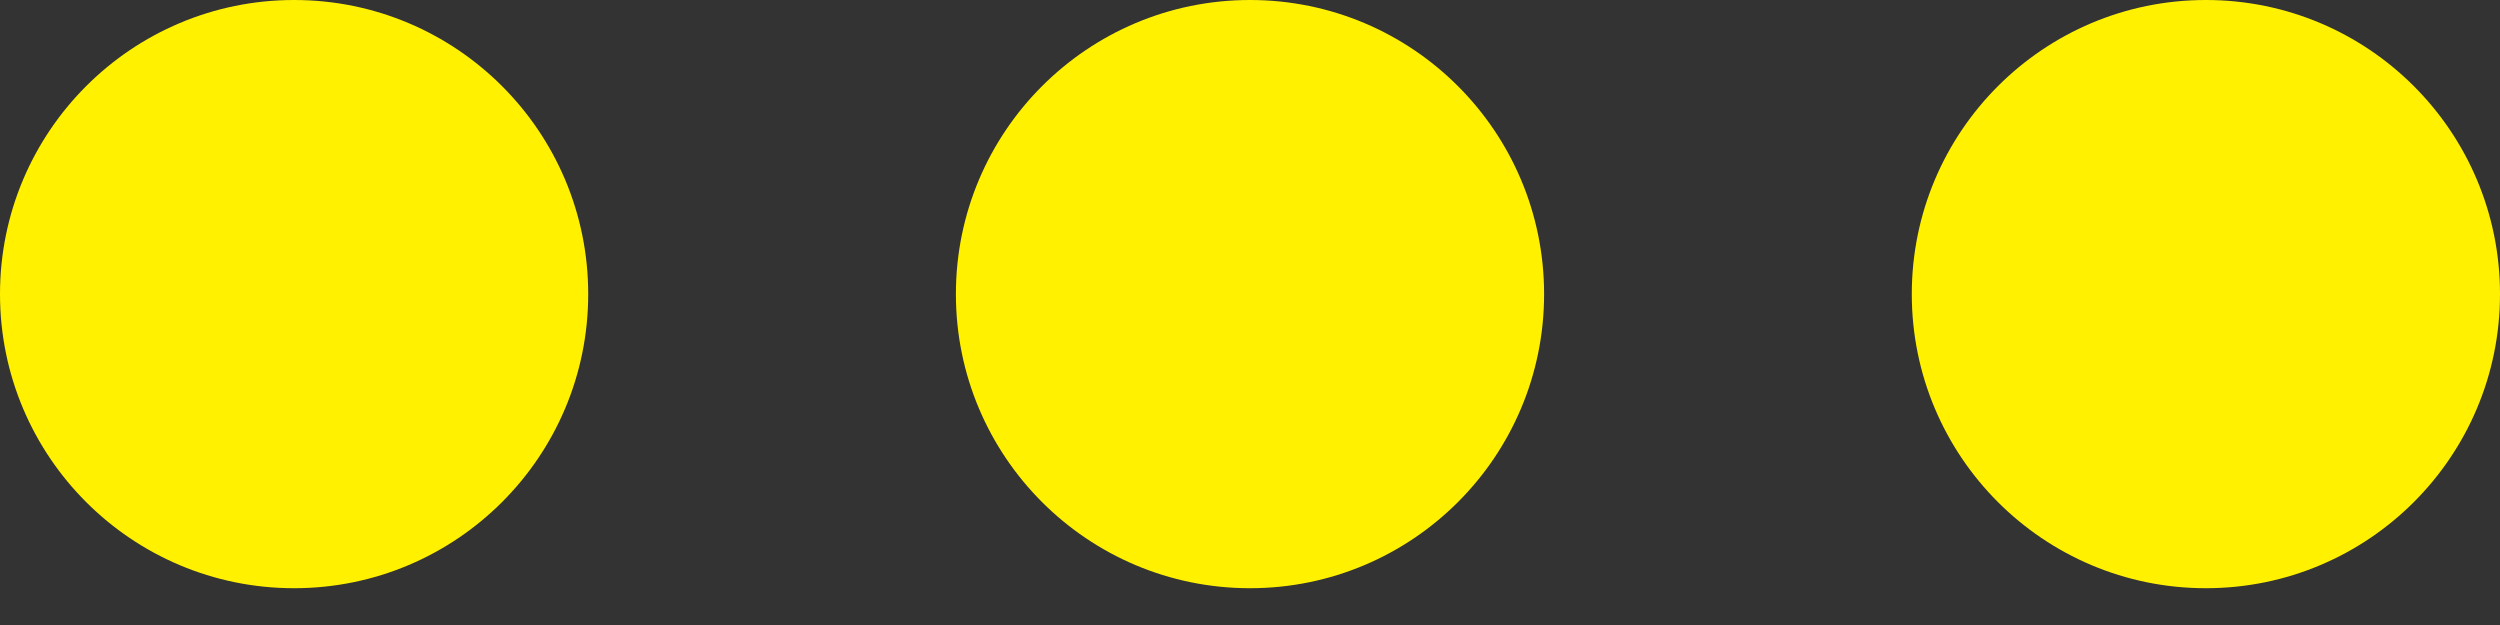
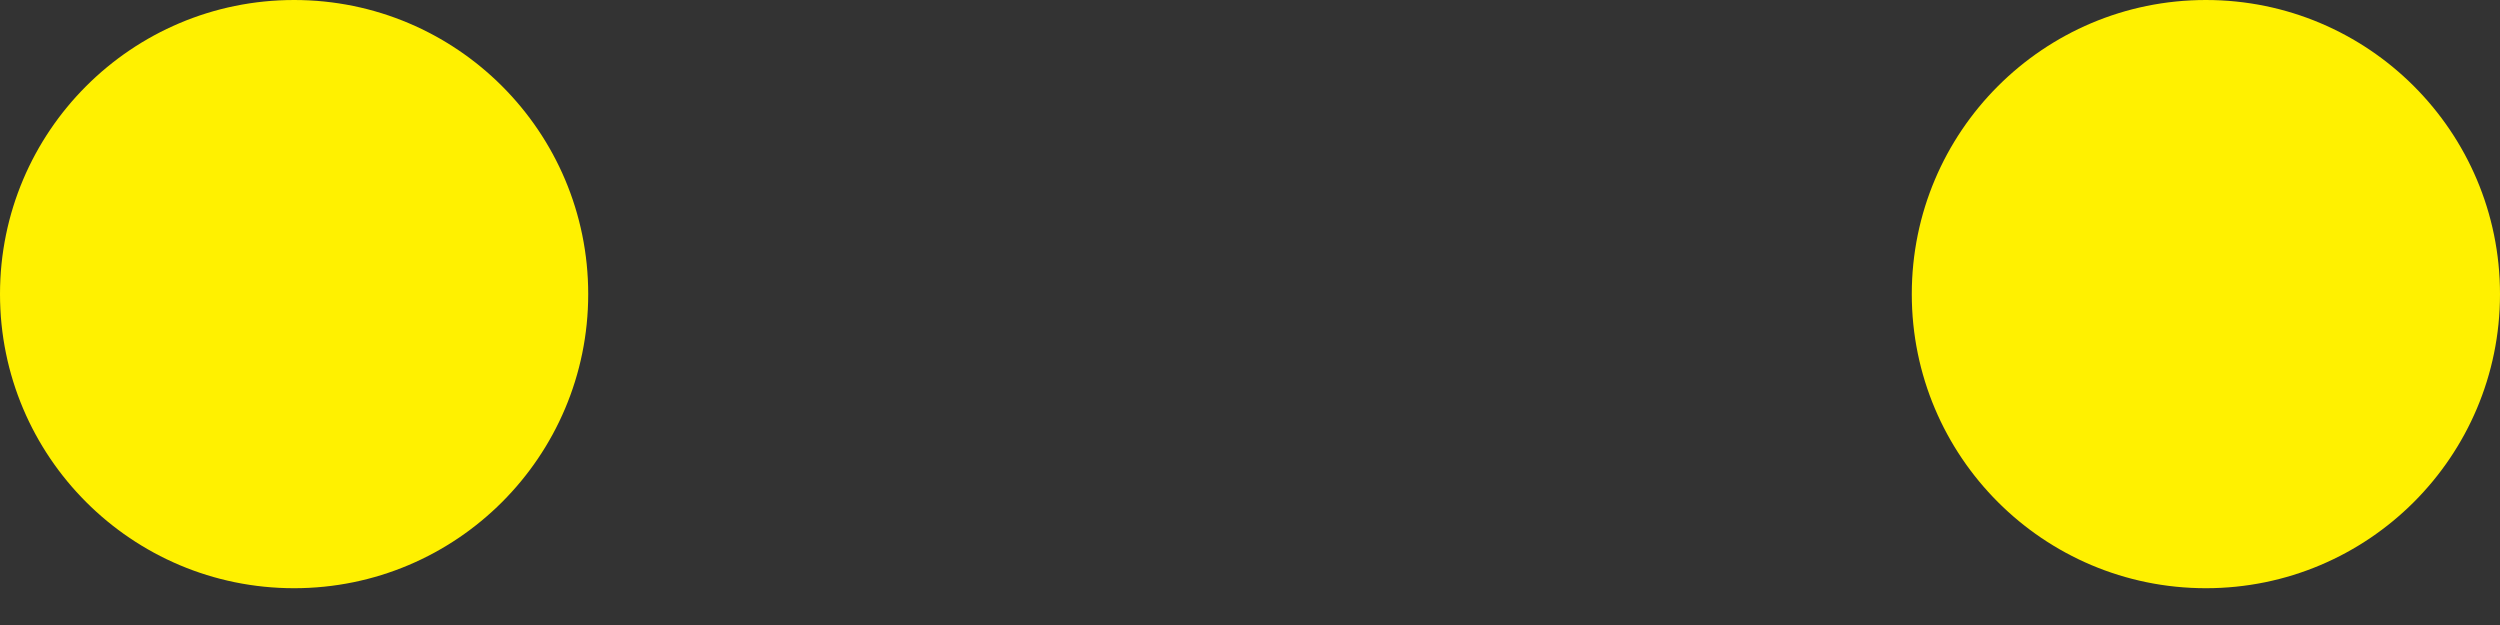
<svg xmlns="http://www.w3.org/2000/svg" width="28" height="7" viewBox="0 0 28 7" fill="none">
  <rect x="0" y="0" width="28" height="7" fill="#333333" stroke="none" />
  <circle cx="24.706" cy="3.294" r="3.294" transform="rotate(90 24.706 3.294)" fill="#FFF100" />
-   <circle cx="14" cy="3.294" r="3.294" transform="rotate(90 14 3.294)" fill="#FFF100" />
  <circle cx="3.294" cy="3.294" r="3.294" transform="rotate(90 3.294 3.294)" fill="#FFF100" />
</svg>